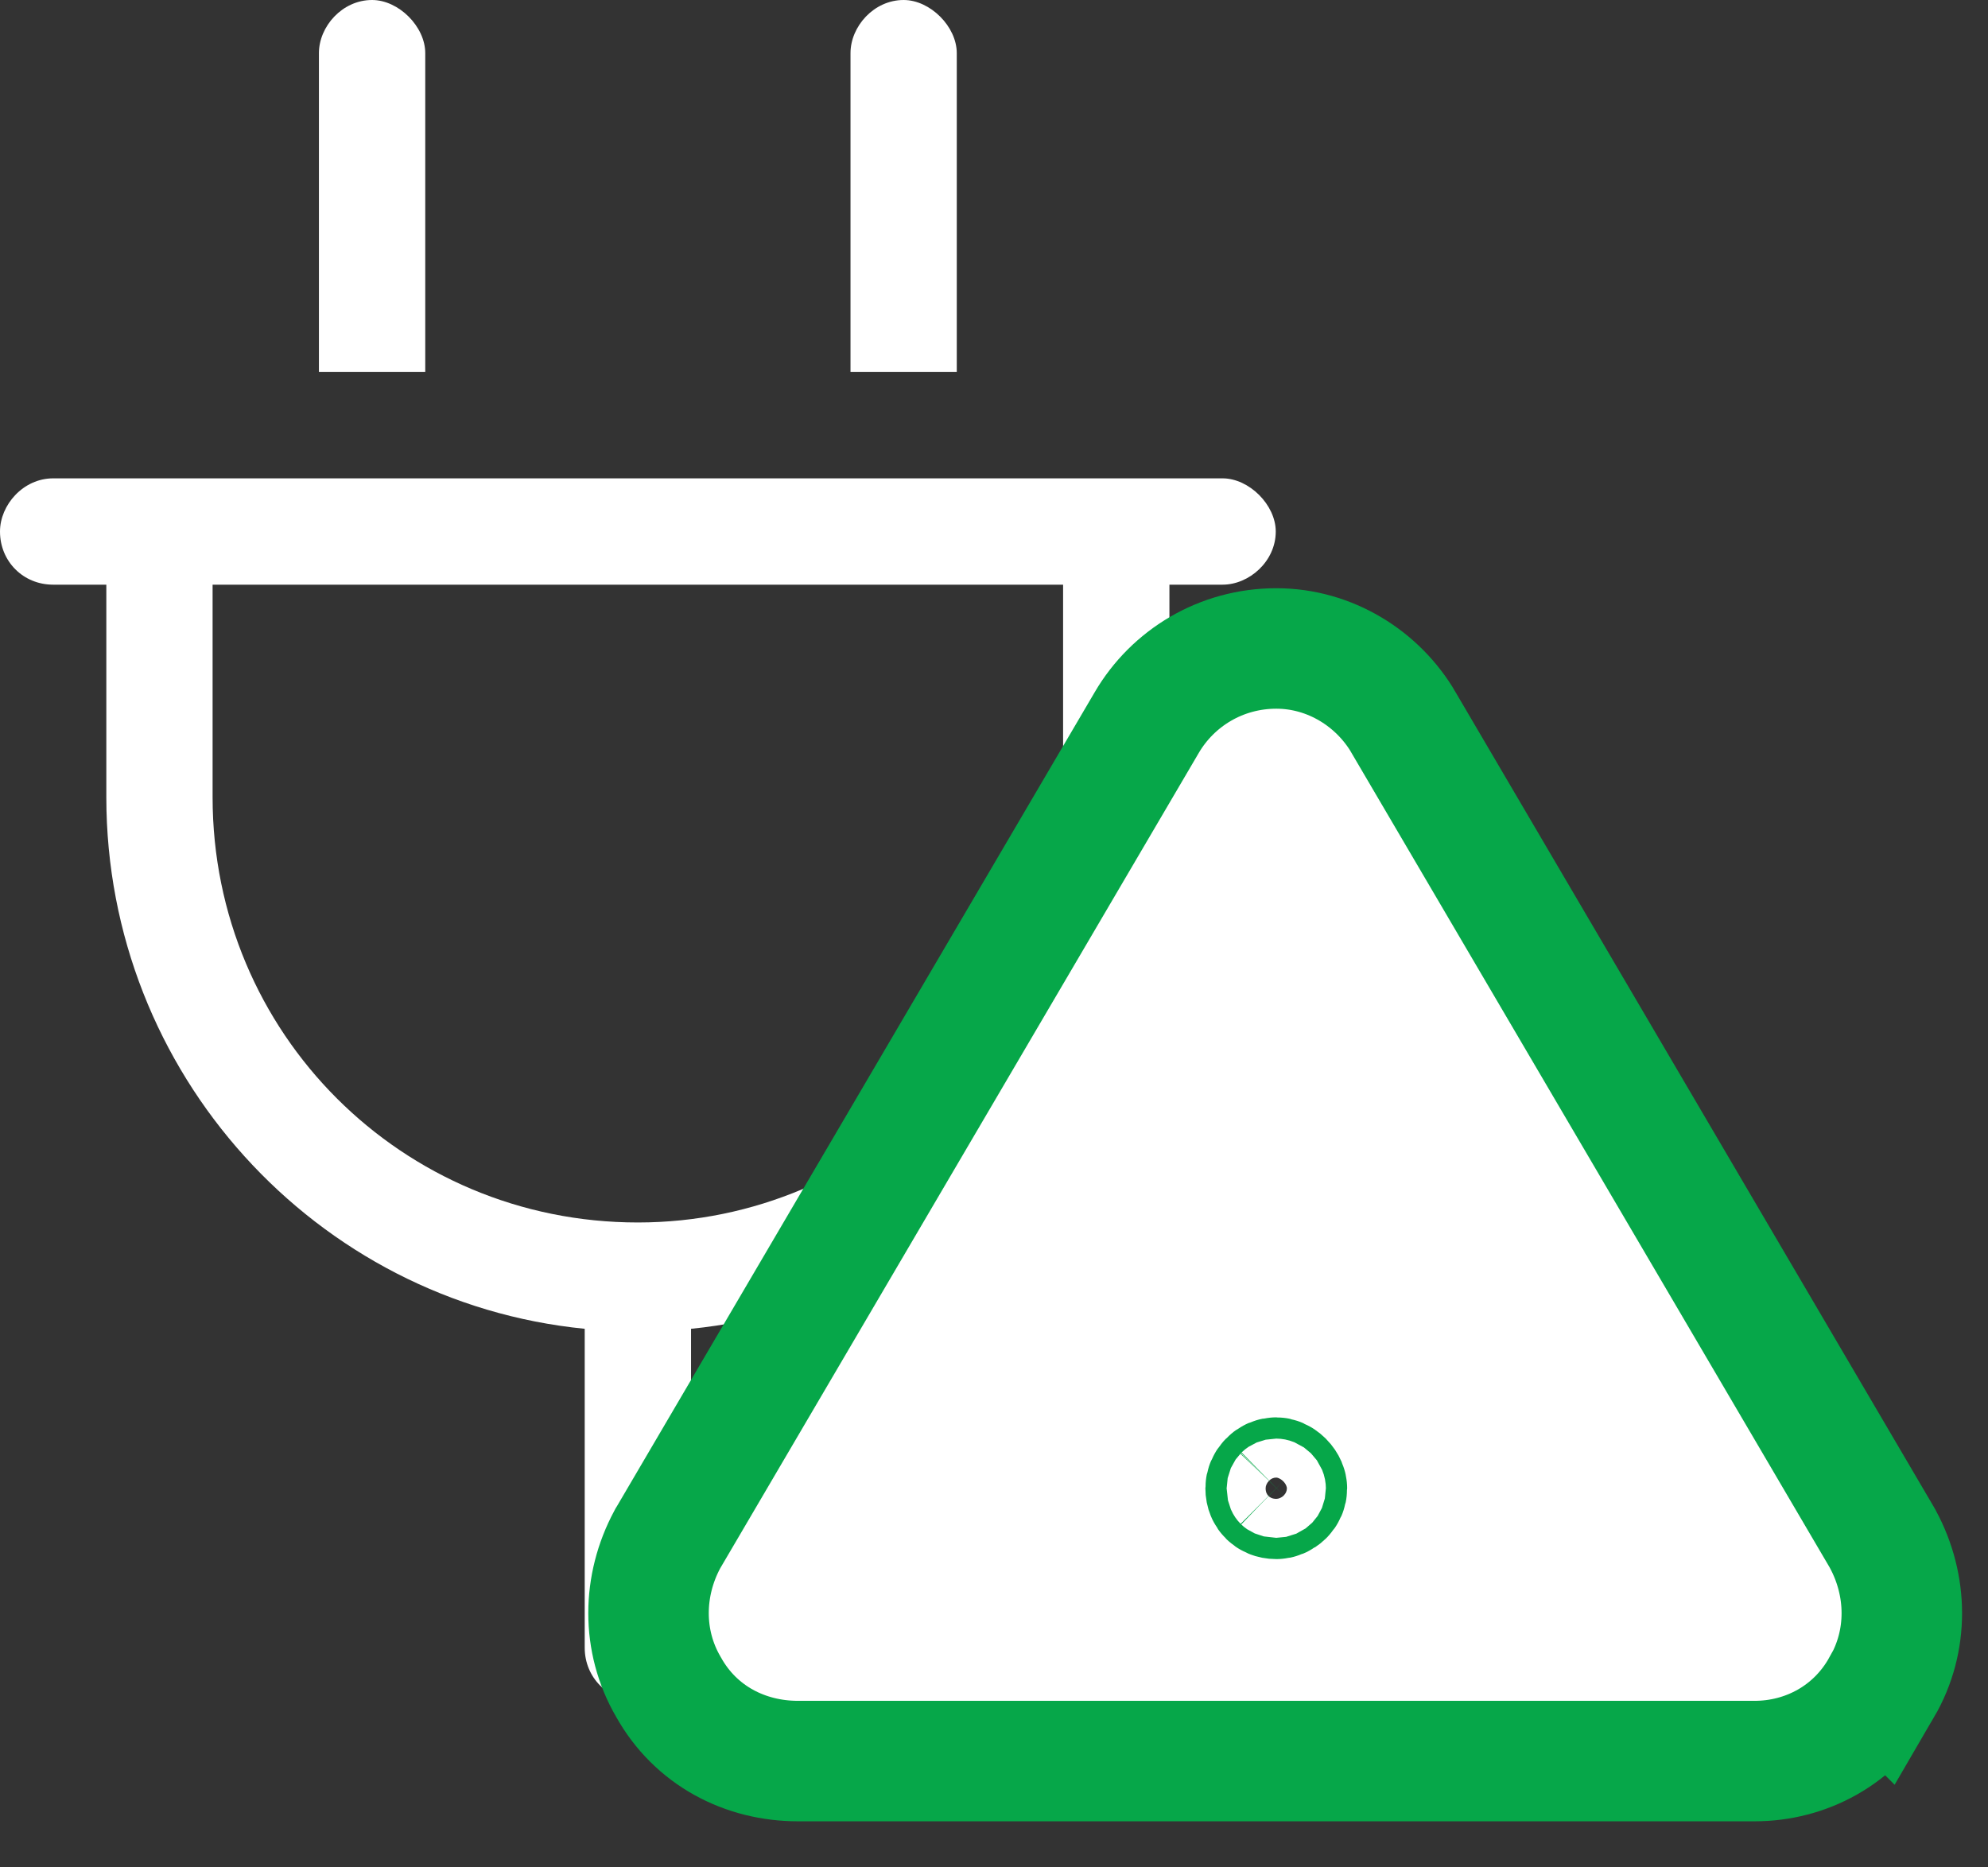
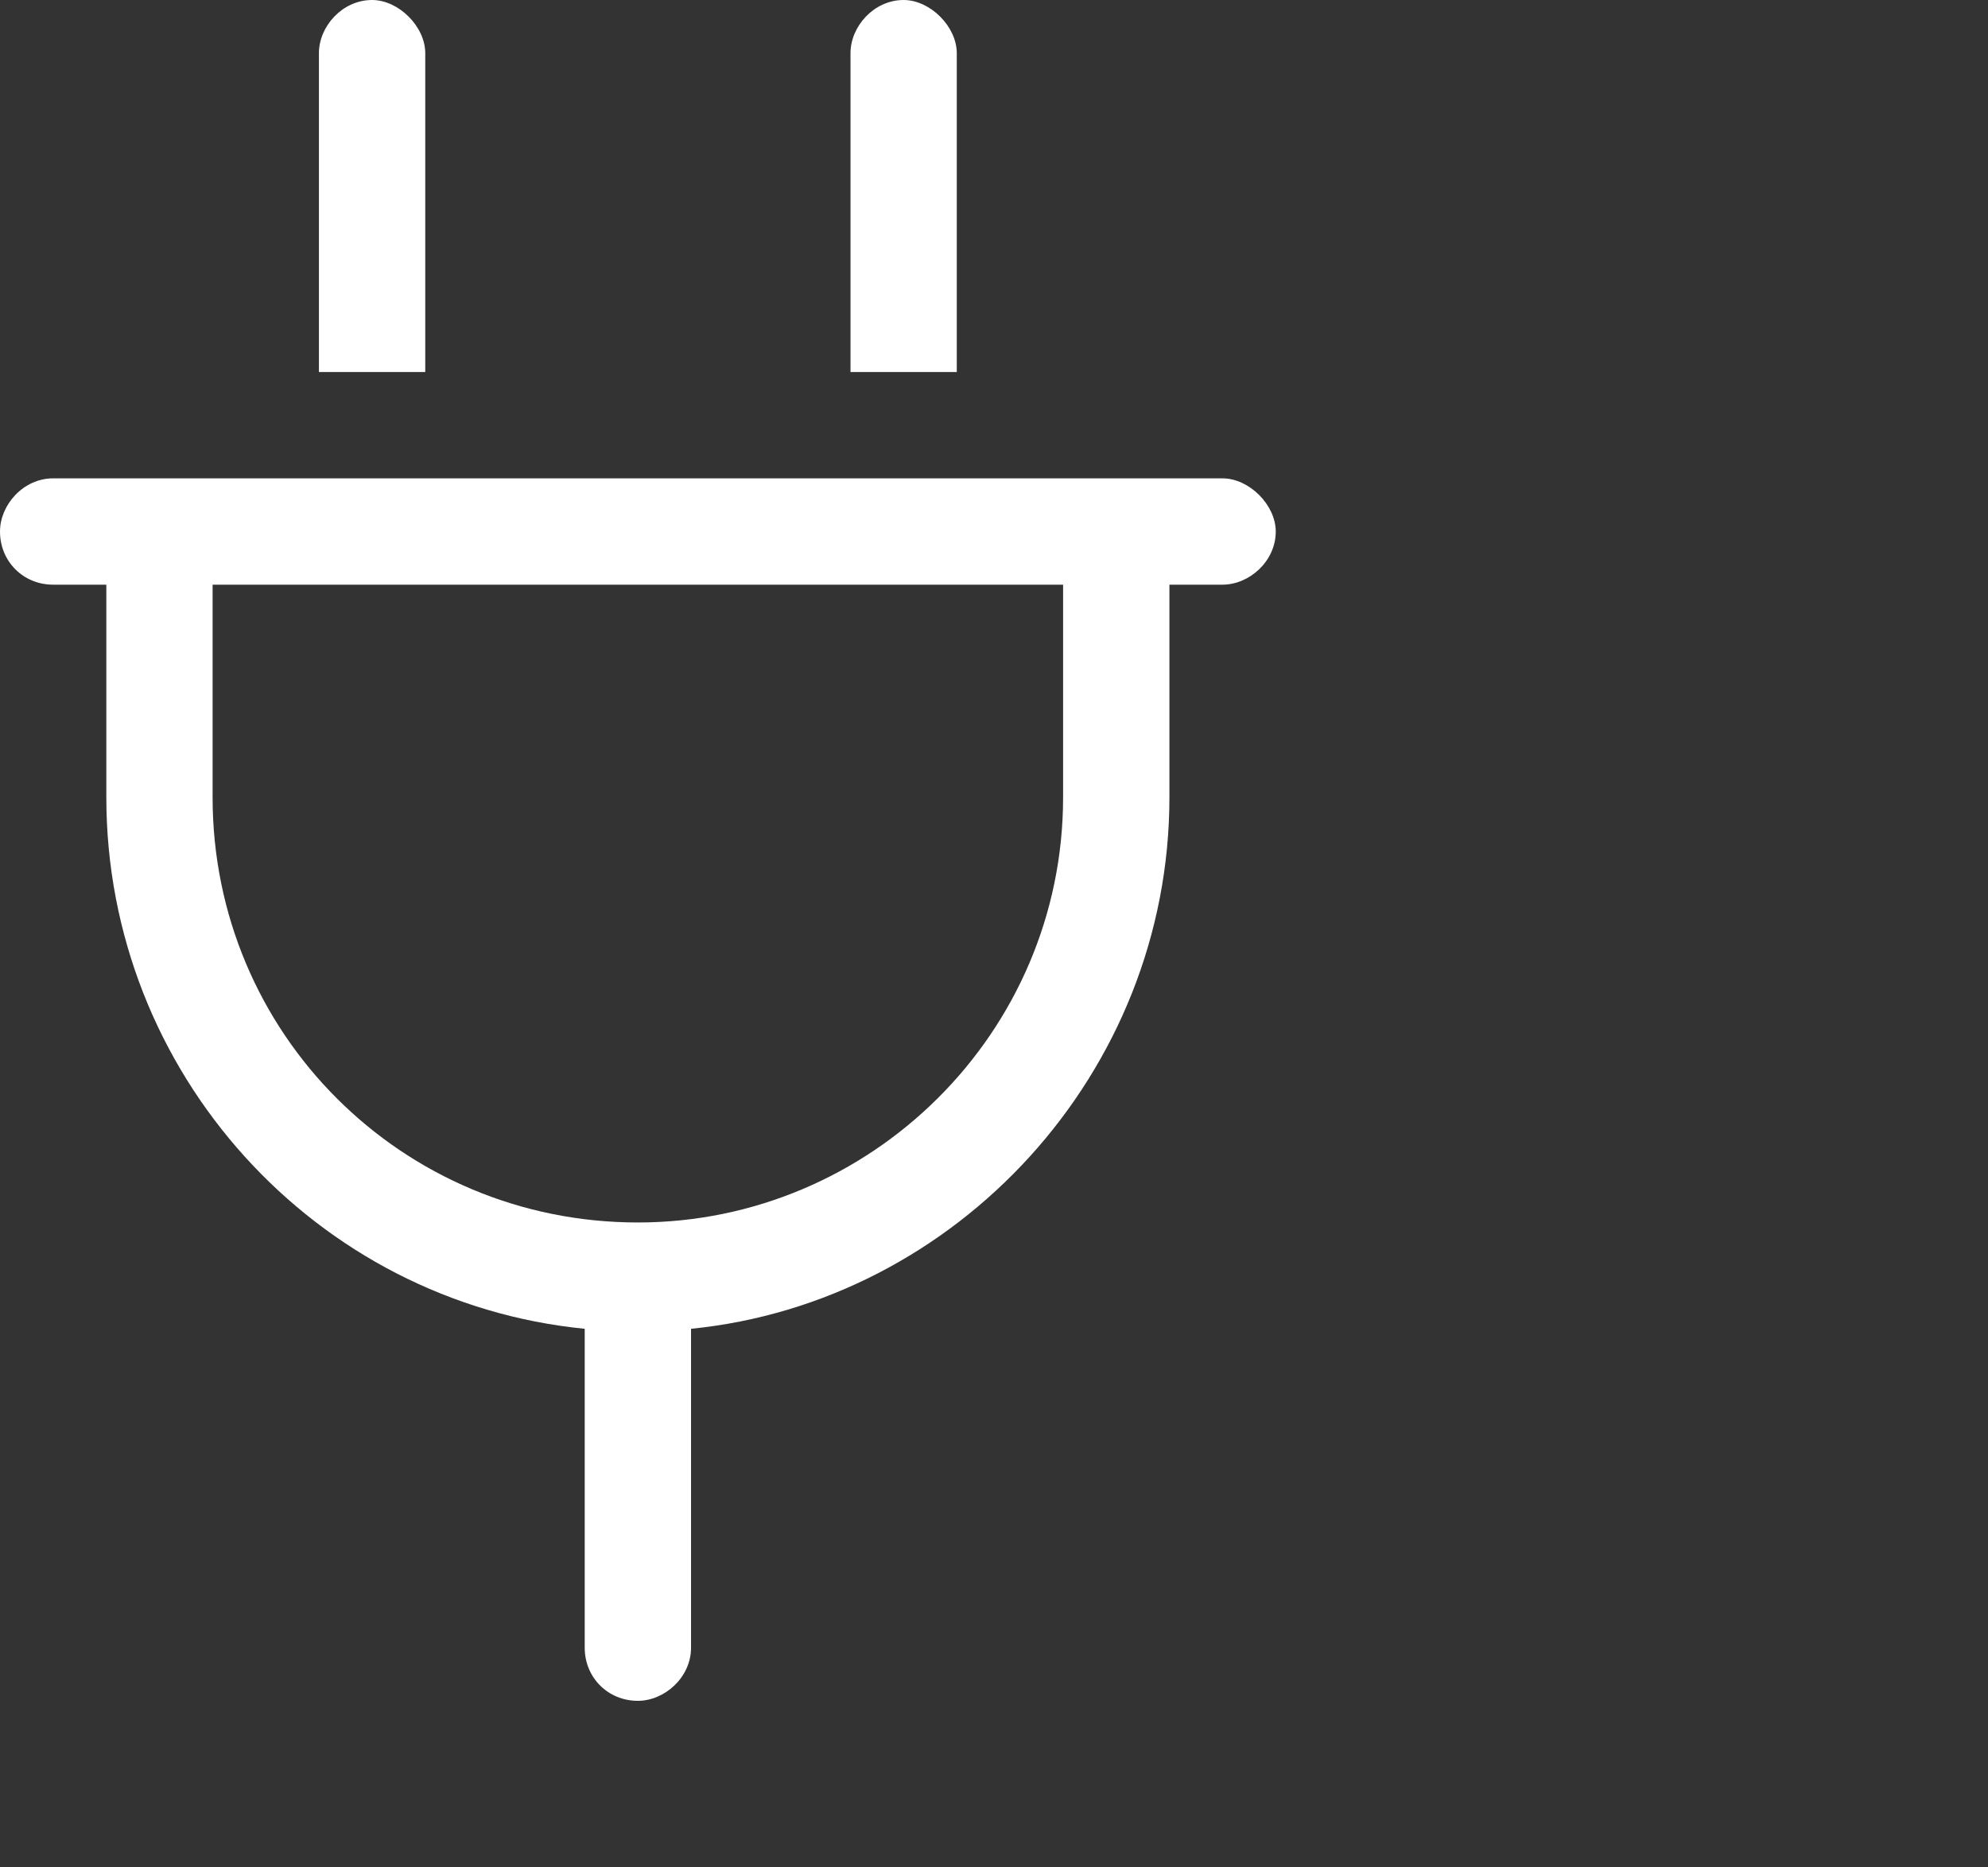
<svg xmlns="http://www.w3.org/2000/svg" width="33" height="31" viewBox="0 0 33 31" fill="none">
  <rect x="0" y="0" width="33" height="31" fill="#333333" stroke="none" />
  <path d="M7.059 0.882V6.176H5.294V0.882C5.294 0.441 5.68 0 6.176 0C6.618 0 7.059 0.441 7.059 0.882ZM15.882 0.882V6.176H14.118V0.882C14.118 0.441 14.504 0 15 0C15.441 0 15.882 0.441 15.882 0.882ZM0.882 7.941H20.294C20.735 7.941 21.177 8.382 21.177 8.824C21.177 9.32 20.735 9.706 20.294 9.706H19.412V13.235C19.412 17.812 15.882 21.618 11.471 22.059V27.353C11.471 27.849 11.029 28.235 10.588 28.235C10.092 28.235 9.706 27.849 9.706 27.353V22.059C5.239 21.618 1.765 17.812 1.765 13.235V9.706H0.882C0.386 9.706 0 9.32 0 8.824C0 8.382 0.386 7.941 0.882 7.941ZM10.588 20.294C14.448 20.294 17.647 17.151 17.647 13.235V9.706H3.529V13.235C3.529 17.151 6.673 20.294 10.588 20.294Z" fill="white" />
-   <path d="M21.186 10.765C22.08 10.765 22.876 11.269 23.3 11.996H23.299L31.239 25.523L31.248 25.539L31.257 25.556C31.667 26.317 31.686 27.24 31.24 28.004L31.239 28.003C30.791 28.808 29.972 29.235 29.127 29.235H13.244C12.377 29.235 11.549 28.82 11.095 28.003C10.649 27.239 10.668 26.317 11.077 25.556L11.086 25.539L11.096 25.523L19.036 11.994C19.468 11.256 20.269 10.765 21.186 10.765ZM21.186 24.529C21.141 24.529 21.099 24.546 21.064 24.583C21.025 24.623 21.009 24.669 21.009 24.706C21.009 24.771 21.032 24.811 21.057 24.835C21.081 24.859 21.12 24.882 21.186 24.882C21.222 24.882 21.269 24.866 21.309 24.827C21.345 24.791 21.362 24.75 21.362 24.706C21.362 24.69 21.352 24.641 21.301 24.59C21.249 24.539 21.202 24.529 21.186 24.529Z" fill="white" stroke="#06A749" stroke-width="2" />
</svg>